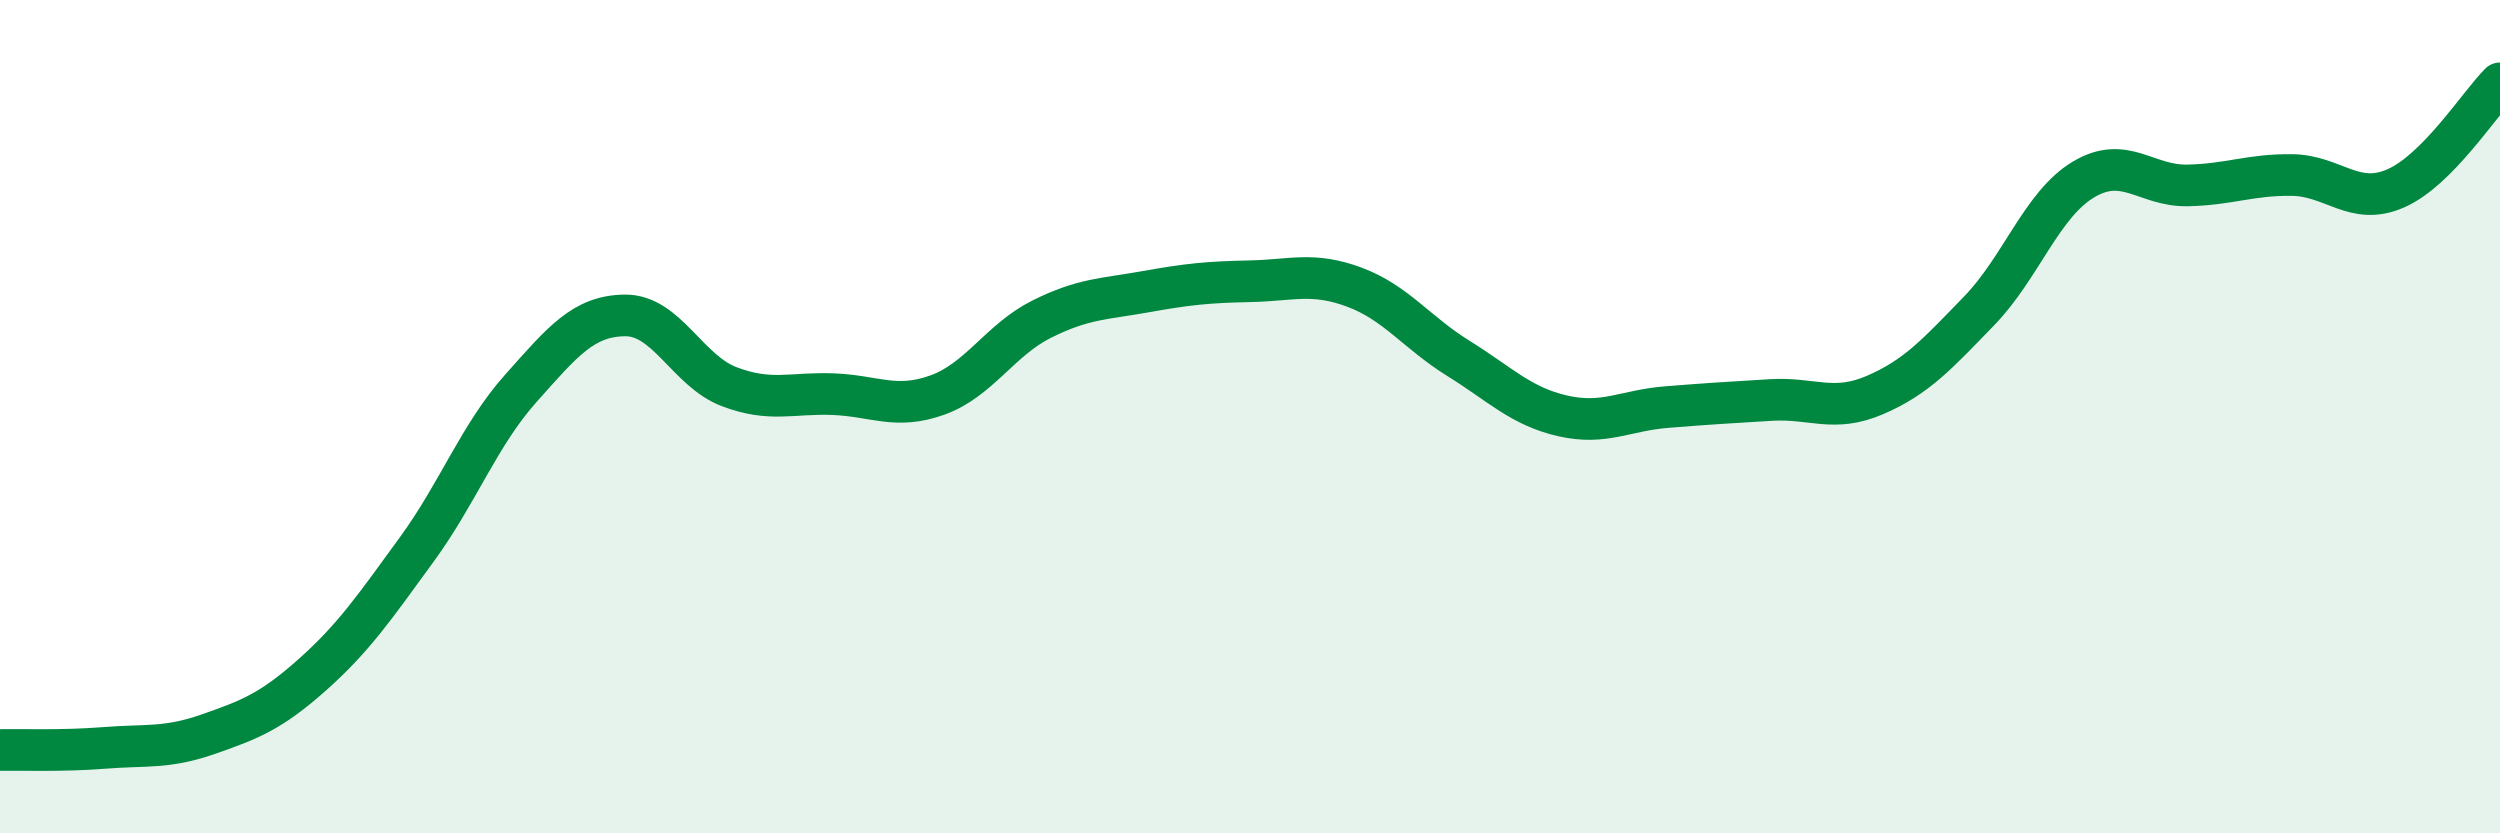
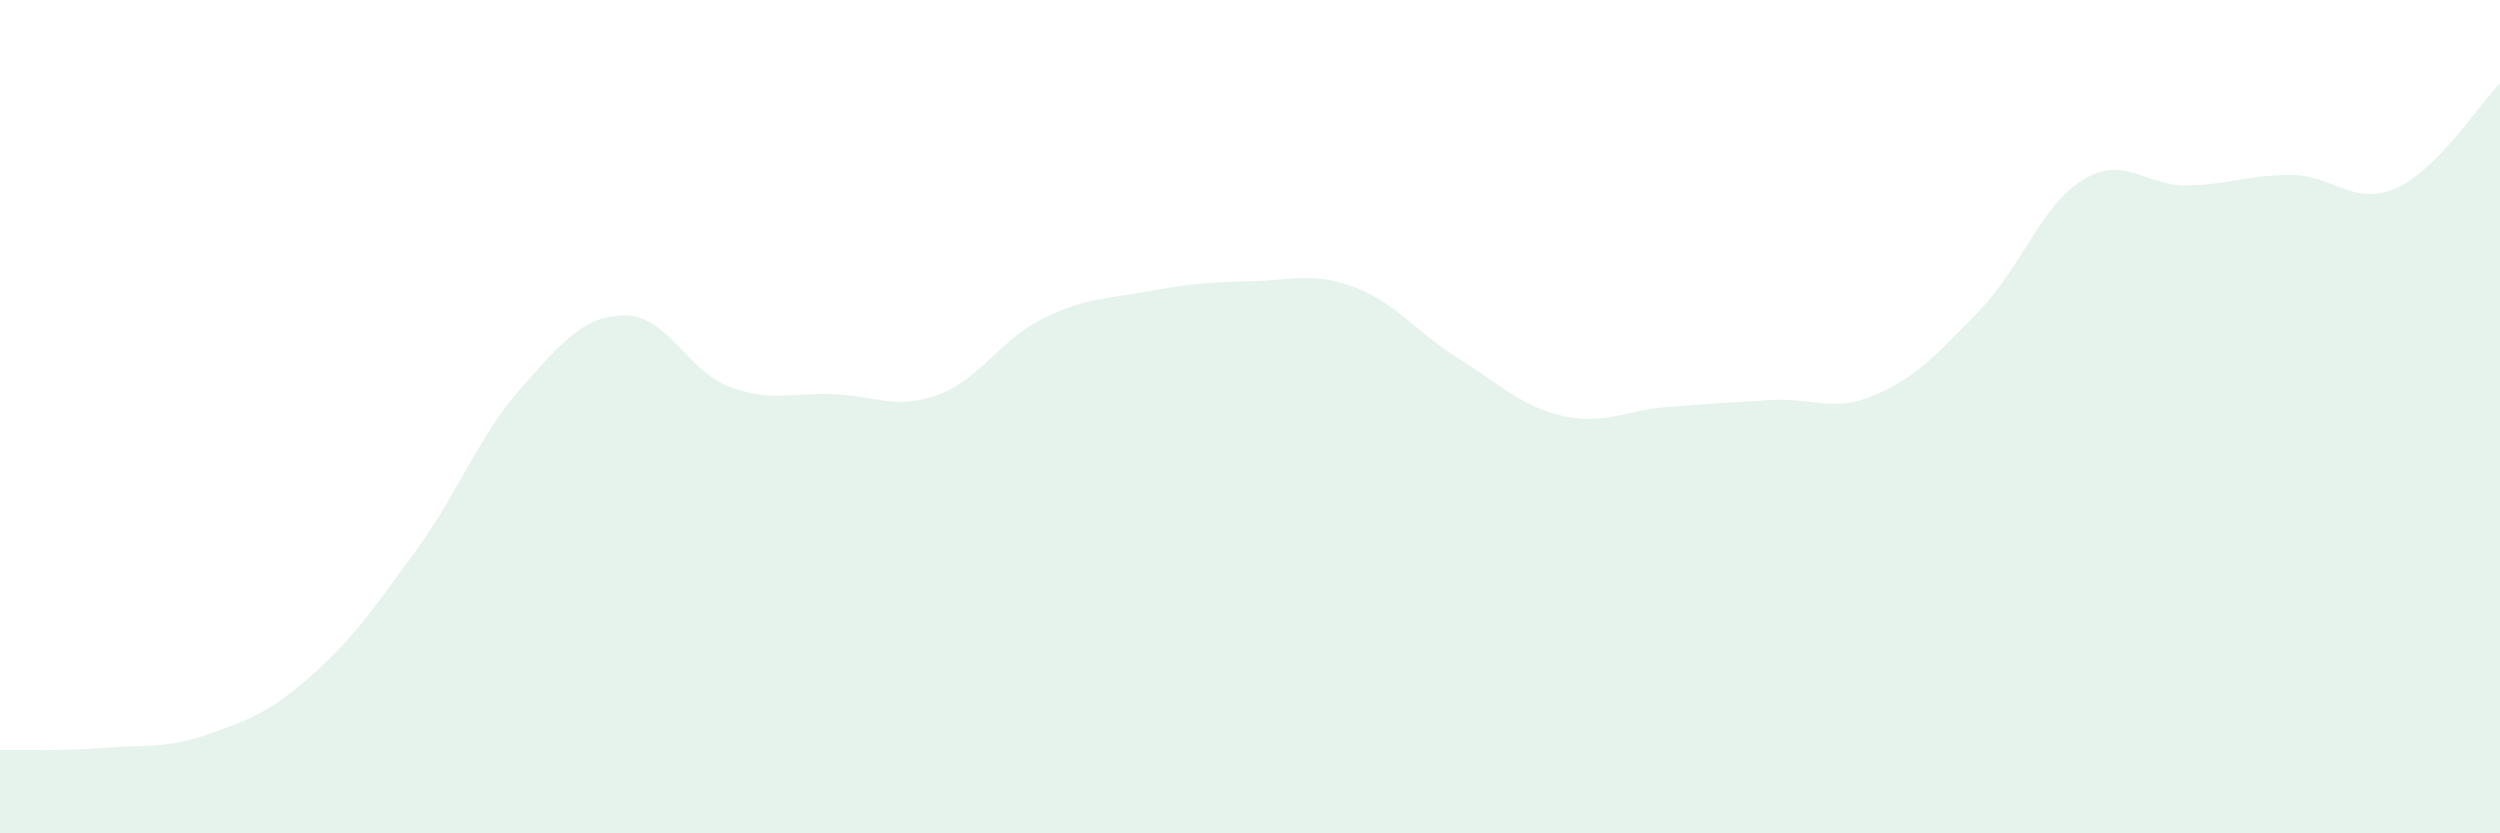
<svg xmlns="http://www.w3.org/2000/svg" width="60" height="20" viewBox="0 0 60 20">
  <path d="M 0,18 C 0.5,17.99 1.5,18.03 2.5,17.95 C 3.5,17.87 4,17.97 5,17.62 C 6,17.27 6.5,17.08 7.5,16.19 C 8.5,15.3 9,14.56 10,13.19 C 11,11.82 11.5,10.44 12.5,9.32 C 13.5,8.2 14,7.58 15,7.57 C 16,7.56 16.5,8.9 17.5,9.28 C 18.5,9.66 19,9.42 20,9.46 C 21,9.5 21.5,9.84 22.5,9.48 C 23.5,9.12 24,8.16 25,7.66 C 26,7.16 26.5,7.18 27.5,7 C 28.5,6.82 29,6.77 30,6.75 C 31,6.73 31.5,6.52 32.5,6.89 C 33.5,7.26 34,7.98 35,8.6 C 36,9.22 36.5,9.75 37.5,9.98 C 38.5,10.21 39,9.85 40,9.77 C 41,9.69 41.5,9.66 42.5,9.6 C 43.5,9.54 44,9.91 45,9.48 C 46,9.05 46.5,8.49 47.5,7.46 C 48.5,6.43 49,4.91 50,4.31 C 51,3.71 51.5,4.47 52.5,4.45 C 53.5,4.43 54,4.19 55,4.2 C 56,4.21 56.5,4.96 57.5,4.52 C 58.5,4.08 59.5,2.5 60,2L60 20L0 20Z" fill="#008740" opacity="0.1" stroke-linecap="round" stroke-linejoin="round" />
-   <path d="M 0,18 C 0.5,17.99 1.5,18.03 2.5,17.95 C 3.5,17.87 4,17.97 5,17.62 C 6,17.27 6.5,17.08 7.5,16.19 C 8.5,15.3 9,14.56 10,13.19 C 11,11.82 11.5,10.44 12.5,9.32 C 13.5,8.2 14,7.58 15,7.57 C 16,7.56 16.5,8.9 17.5,9.28 C 18.5,9.66 19,9.42 20,9.46 C 21,9.5 21.5,9.84 22.5,9.48 C 23.5,9.12 24,8.16 25,7.66 C 26,7.16 26.5,7.18 27.5,7 C 28.5,6.82 29,6.77 30,6.75 C 31,6.73 31.5,6.52 32.5,6.89 C 33.5,7.26 34,7.98 35,8.6 C 36,9.22 36.5,9.75 37.5,9.98 C 38.5,10.21 39,9.85 40,9.77 C 41,9.69 41.5,9.66 42.5,9.6 C 43.5,9.54 44,9.91 45,9.48 C 46,9.05 46.5,8.49 47.5,7.46 C 48.5,6.43 49,4.91 50,4.31 C 51,3.71 51.5,4.47 52.5,4.45 C 53.5,4.43 54,4.19 55,4.2 C 56,4.21 56.5,4.96 57.5,4.52 C 58.5,4.08 59.5,2.5 60,2" stroke="#008740" stroke-width="1" fill="none" stroke-linecap="round" stroke-linejoin="round" />
</svg>